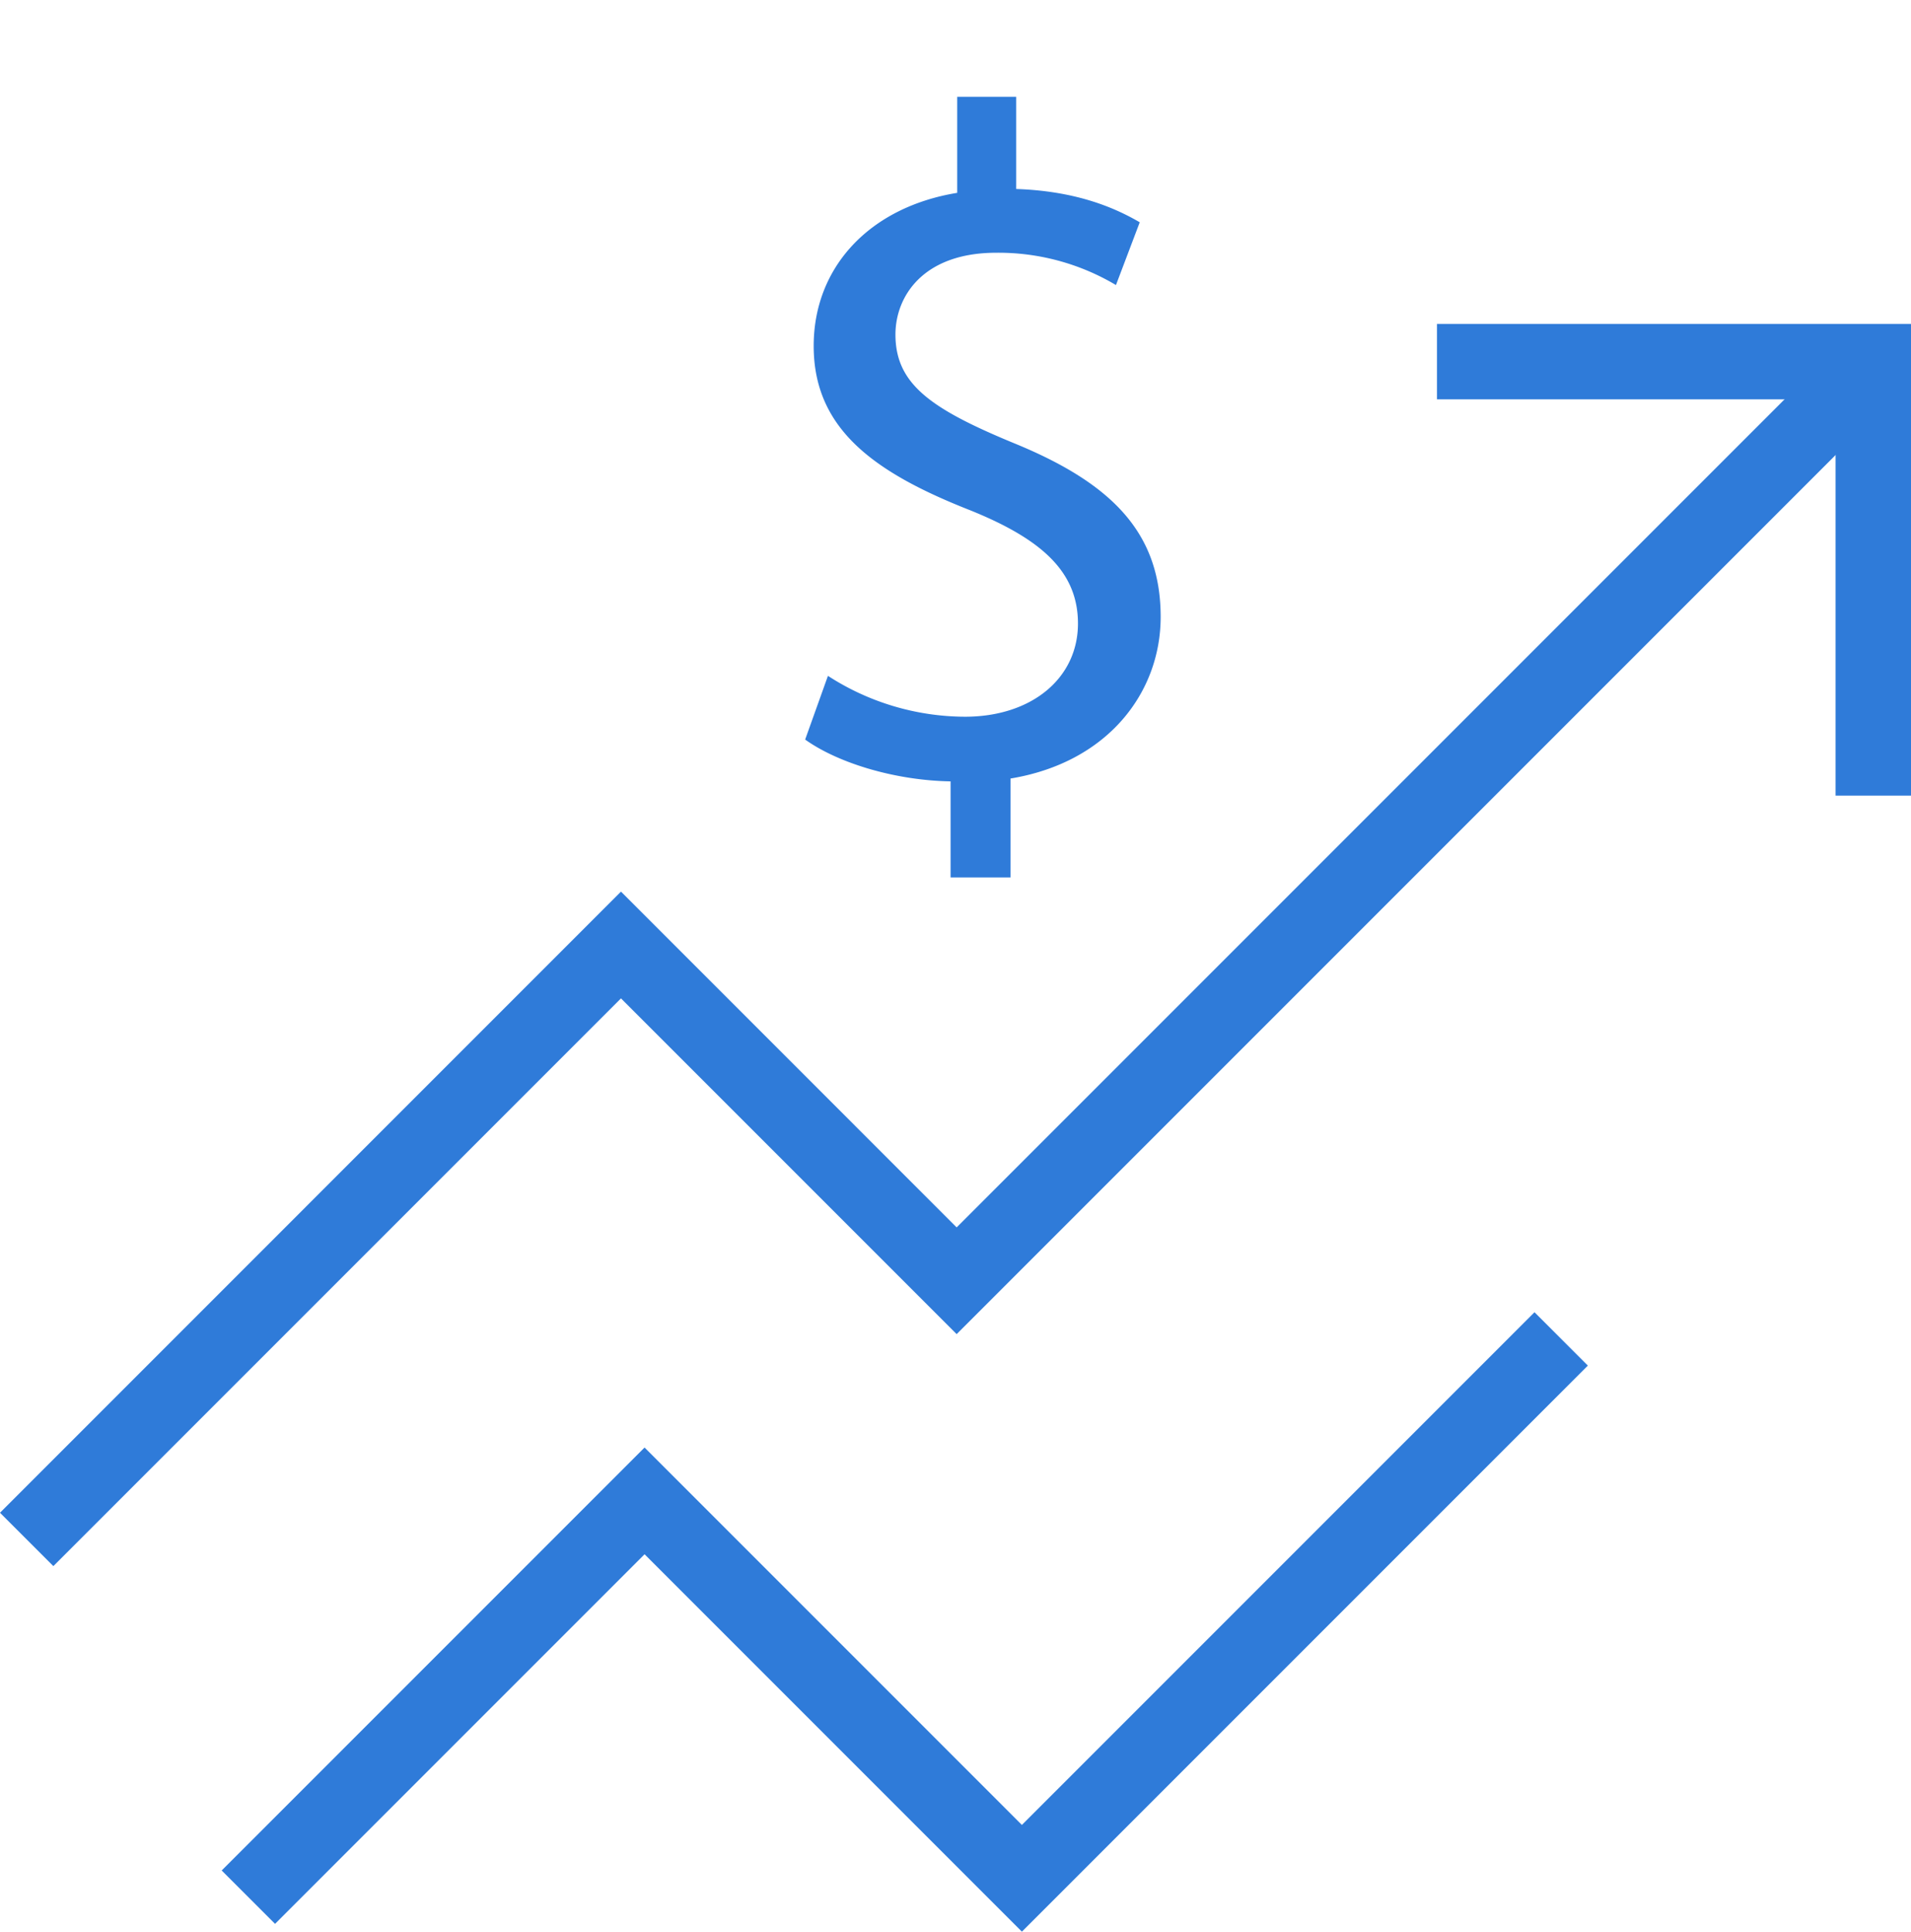
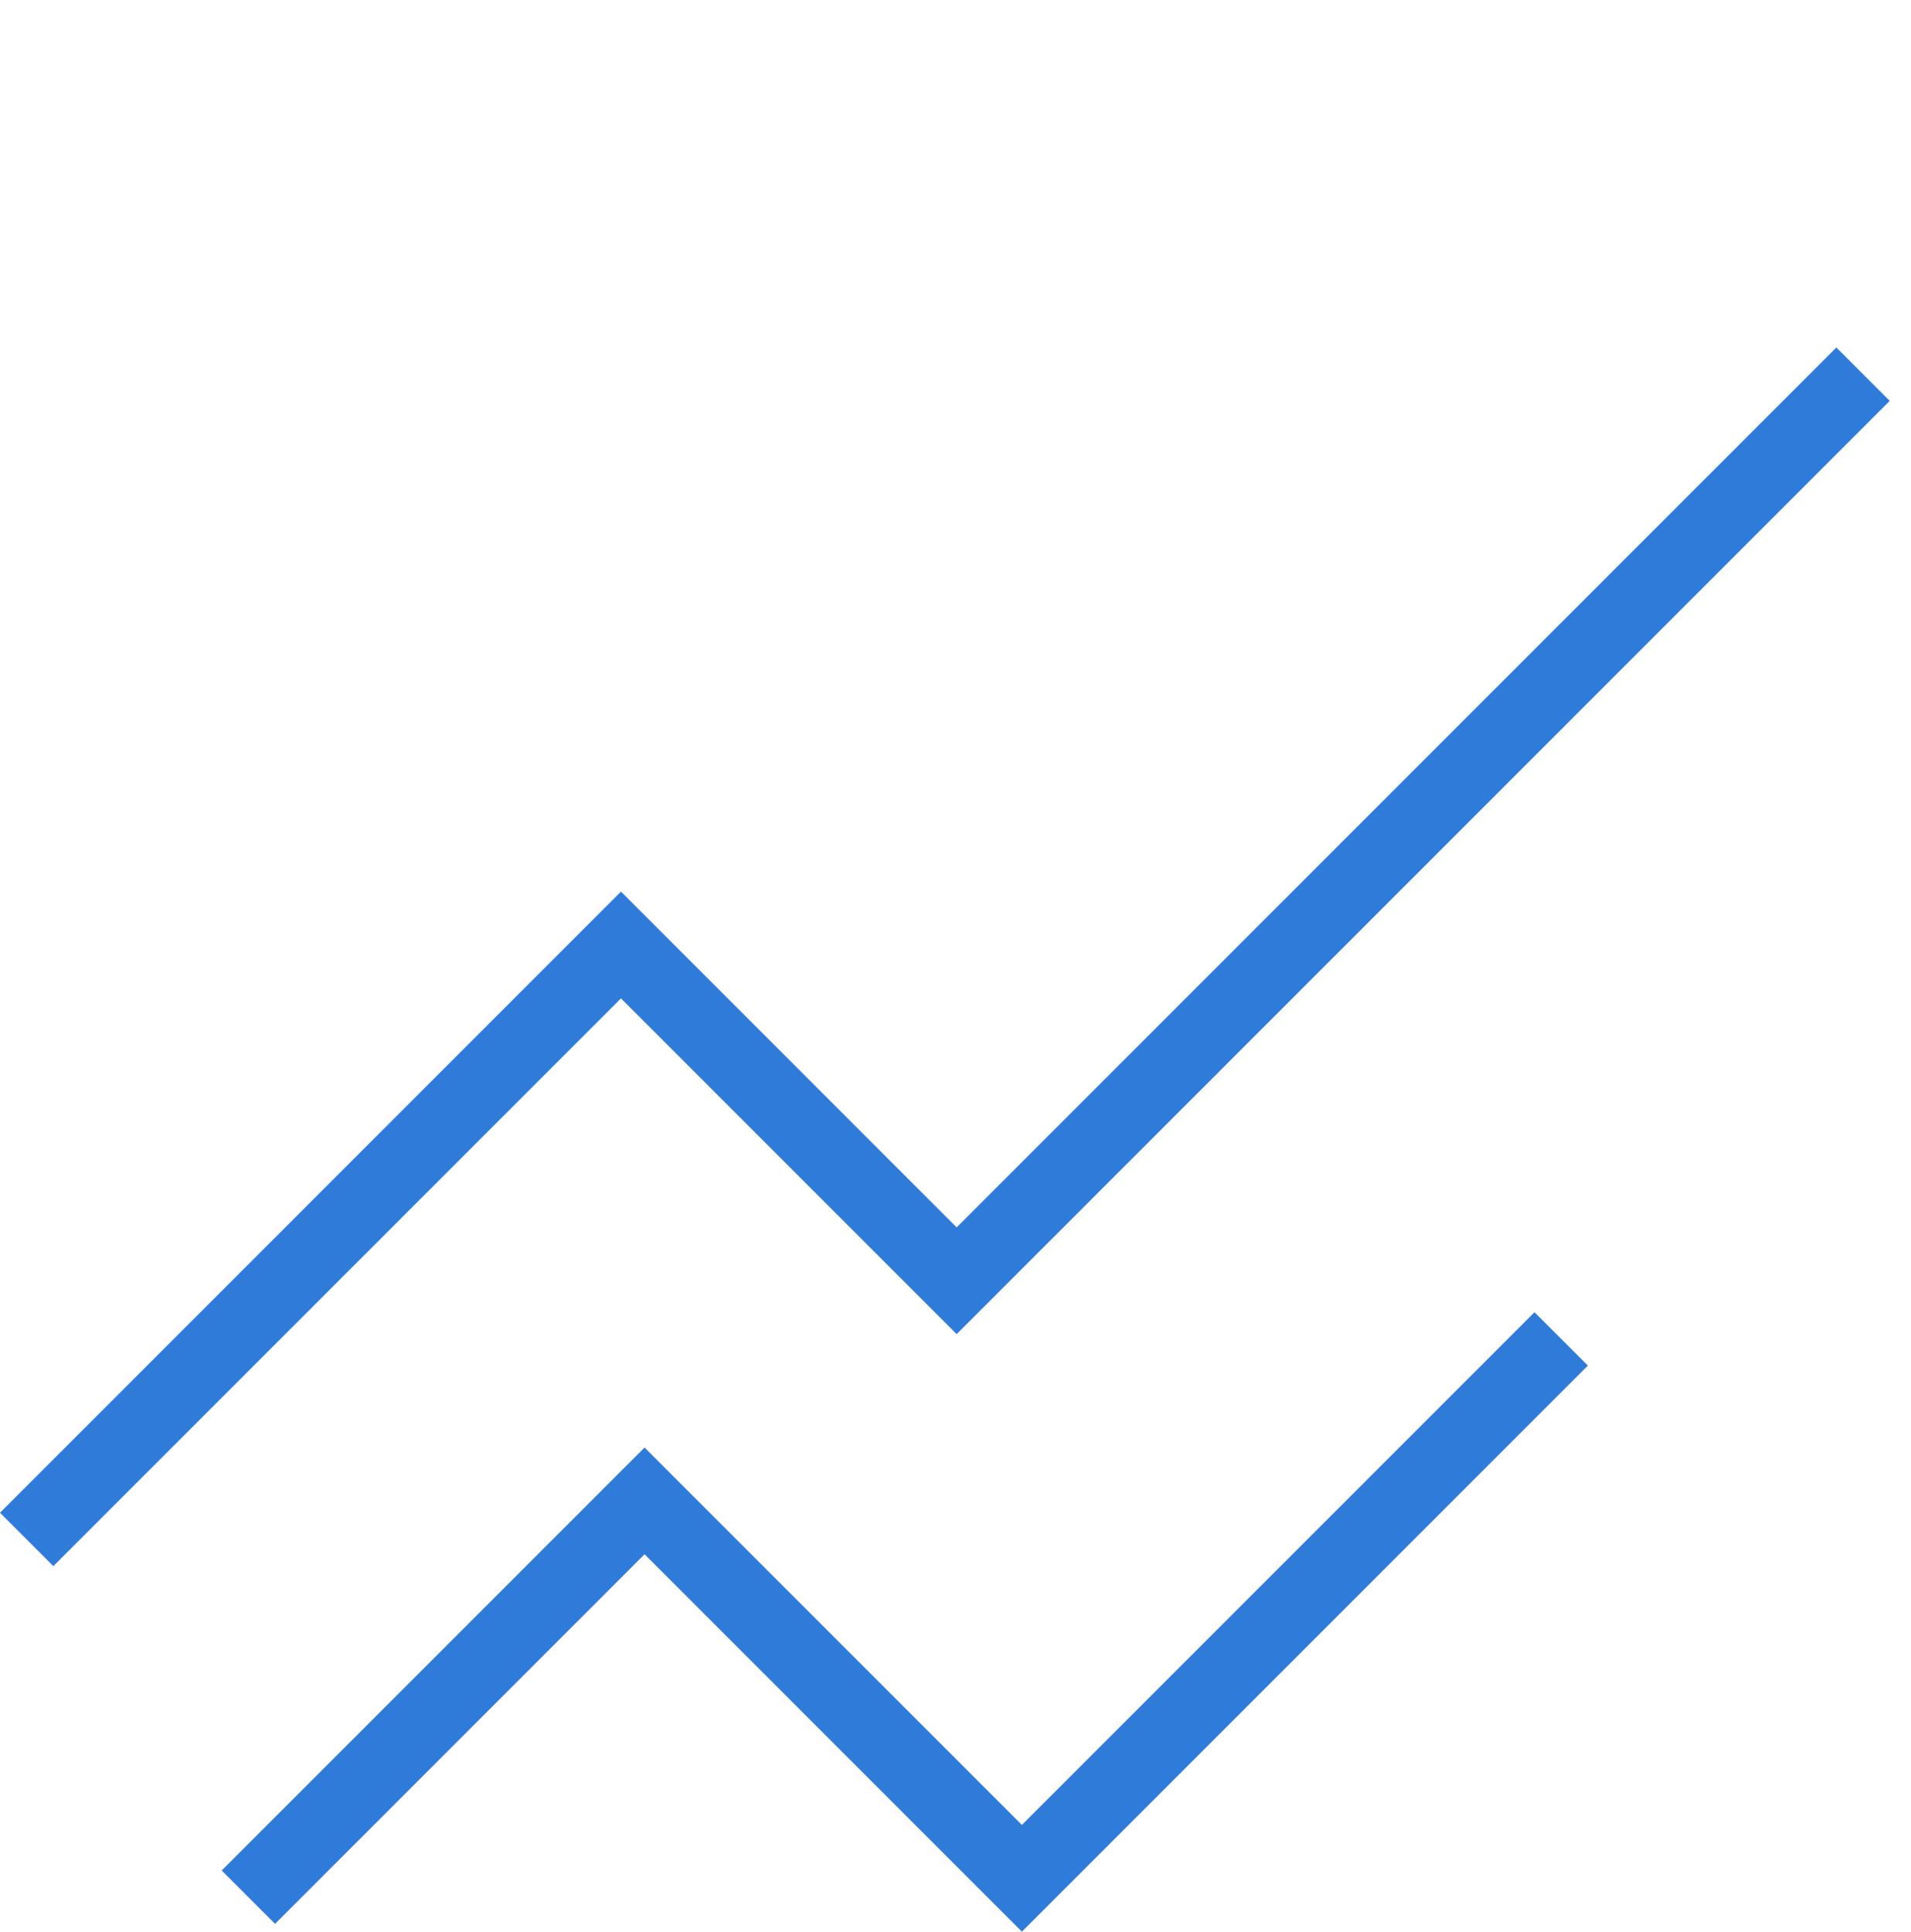
<svg xmlns="http://www.w3.org/2000/svg" width="50.645" height="51.183" viewBox="0 0 50.645 51.183">
  <path fill="#2F7BD9" d="M27.082 51.183l-10-10-9.793 9.793-1.414-1.414 11.207-11.207 10 10L40.667 34.77l1.414 1.414zM1.414 41.497L0 40.083l16.457-16.458 8.896 8.897L48.667 9.208l1.414 1.414L25.353 35.35l-8.896-8.896z" />
-   <path fill="#2F7BD9" d="M50.646 21.082h-2v-10.5H38.082v-2h12.564zM25.192 23.248v-2.544c-1.461-.025-2.973-.479-3.854-1.108l.604-1.688a6.721 6.721 0 0 0 3.628 1.083c1.788 0 2.998-1.033 2.998-2.469 0-1.386-.983-2.242-2.848-2.998-2.569-1.008-4.156-2.167-4.156-4.358 0-2.091 1.486-3.678 3.804-4.056V2.565h1.563v2.443c1.512.05 2.544.454 3.274.882l-.63 1.663a6.09 6.09 0 0 0-3.174-.856c-1.94 0-2.67 1.159-2.67 2.167 0 1.31.932 1.965 3.124 2.872 2.595 1.058 3.905 2.368 3.905 4.61 0 1.99-1.386 3.854-3.98 4.283v2.62h-1.588z" />
</svg>